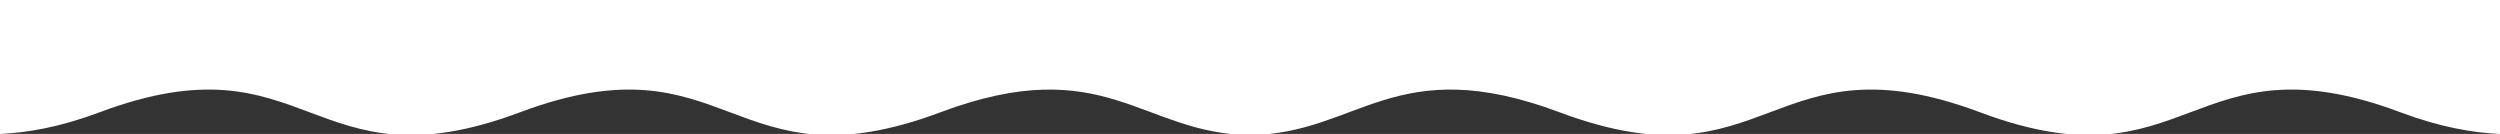
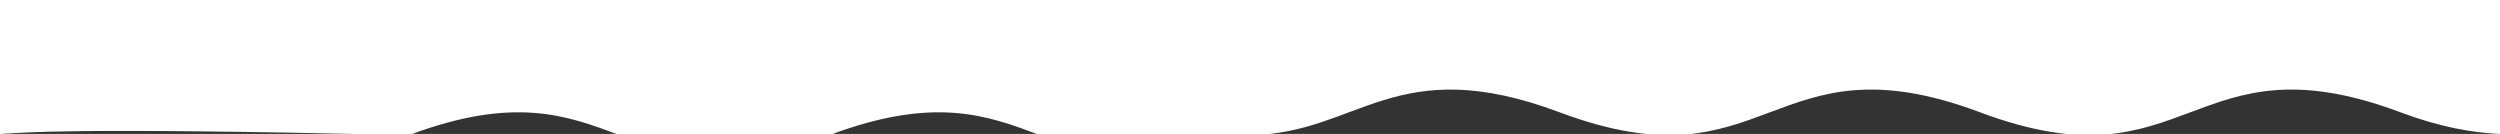
<svg xmlns="http://www.w3.org/2000/svg" version="1.1" id="Layer_1" x="0px" y="0px" width="1008px" height="54px" viewBox="0 0 1008 54" enable-background="new 0 0 1008 54" xml:space="preserve">
-   <path fill="#333333" d="M967.892,45.287c-84.757-31.783-84.757,31.784-169.513,0c-84.757-31.783-84.757,31.784-169.514,0  c-66.39-24.896-81.142,8.706-124.865,9.166c-43.724-0.46-58.476-34.062-124.865-9.166c-84.757,31.784-84.757-31.783-169.514,0  c-84.757,31.784-84.756-31.783-169.513,0C24.093,51.293,11.107,53.51,0,54v15h504h504V54  C996.894,53.51,983.907,51.293,967.892,45.287z" />
+   <path fill="#333333" d="M967.892,45.287c-84.757-31.783-84.757,31.784-169.513,0c-84.757-31.783-84.757,31.784-169.514,0  c-66.39-24.896-81.142,8.706-124.865,9.166c-84.757,31.784-84.757-31.783-169.514,0  c-84.757,31.784-84.756-31.783-169.513,0C24.093,51.293,11.107,53.51,0,54v15h504h504V54  C996.894,53.51,983.907,51.293,967.892,45.287z" />
</svg>